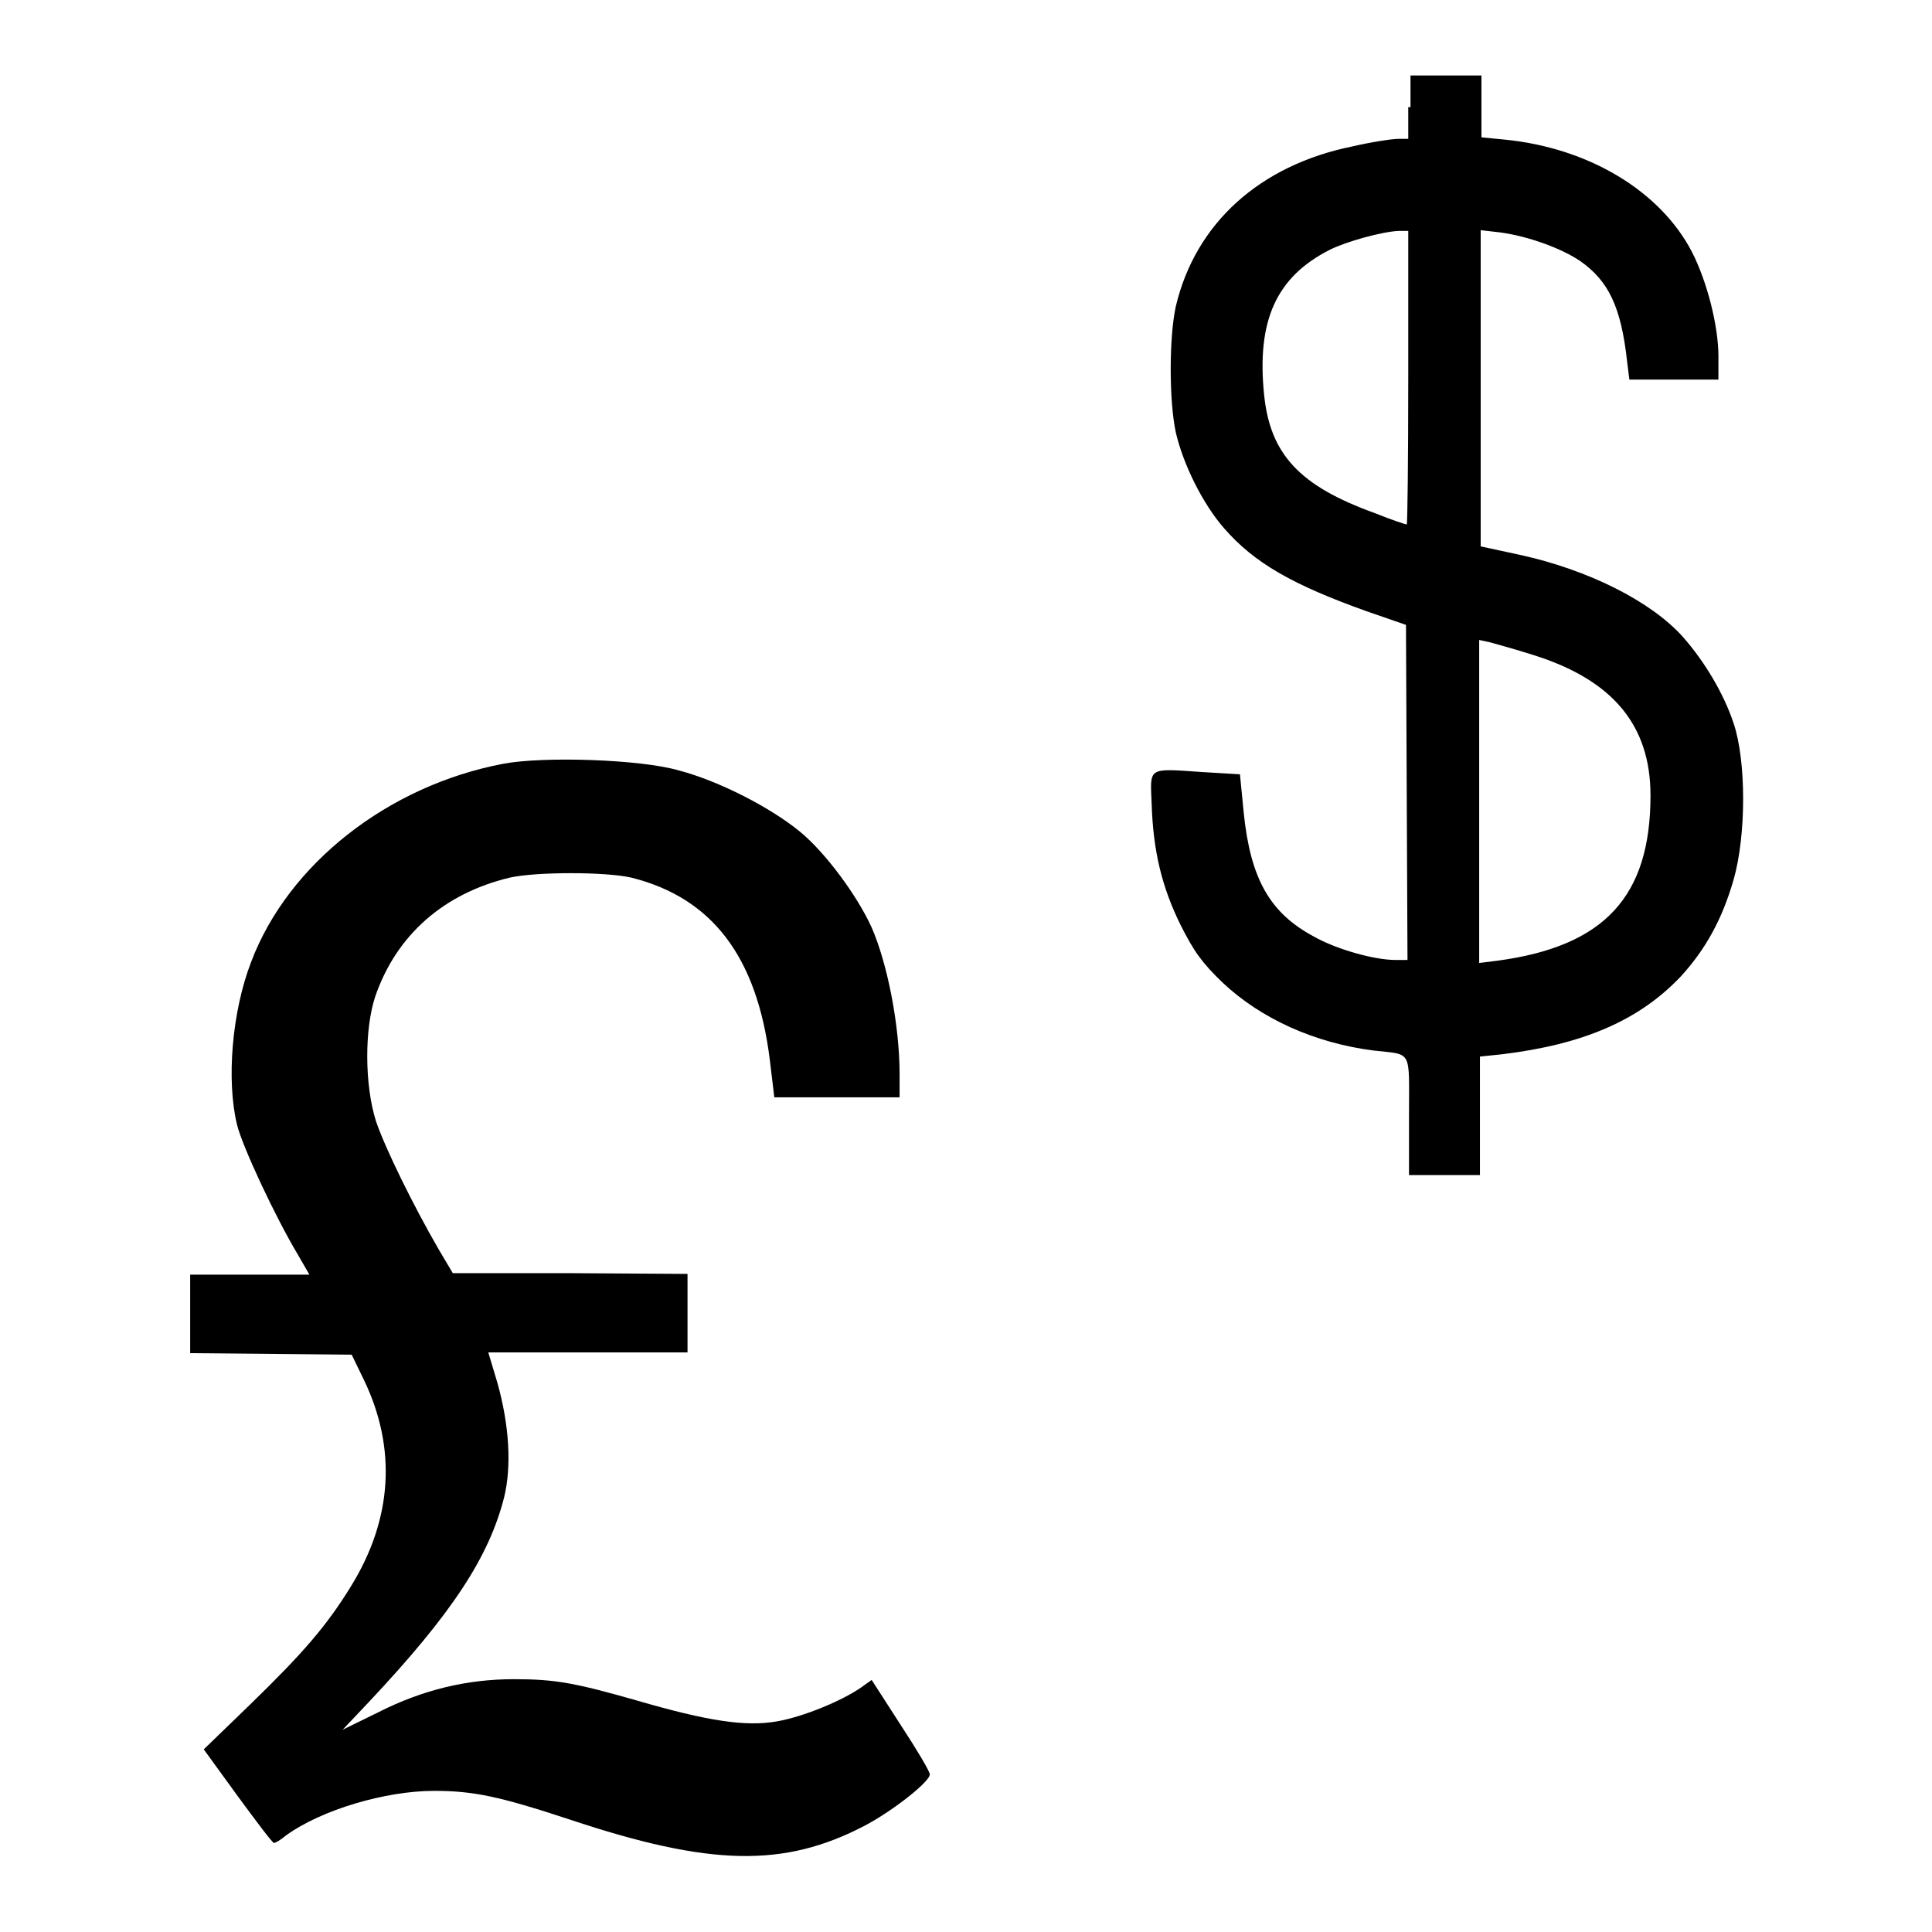
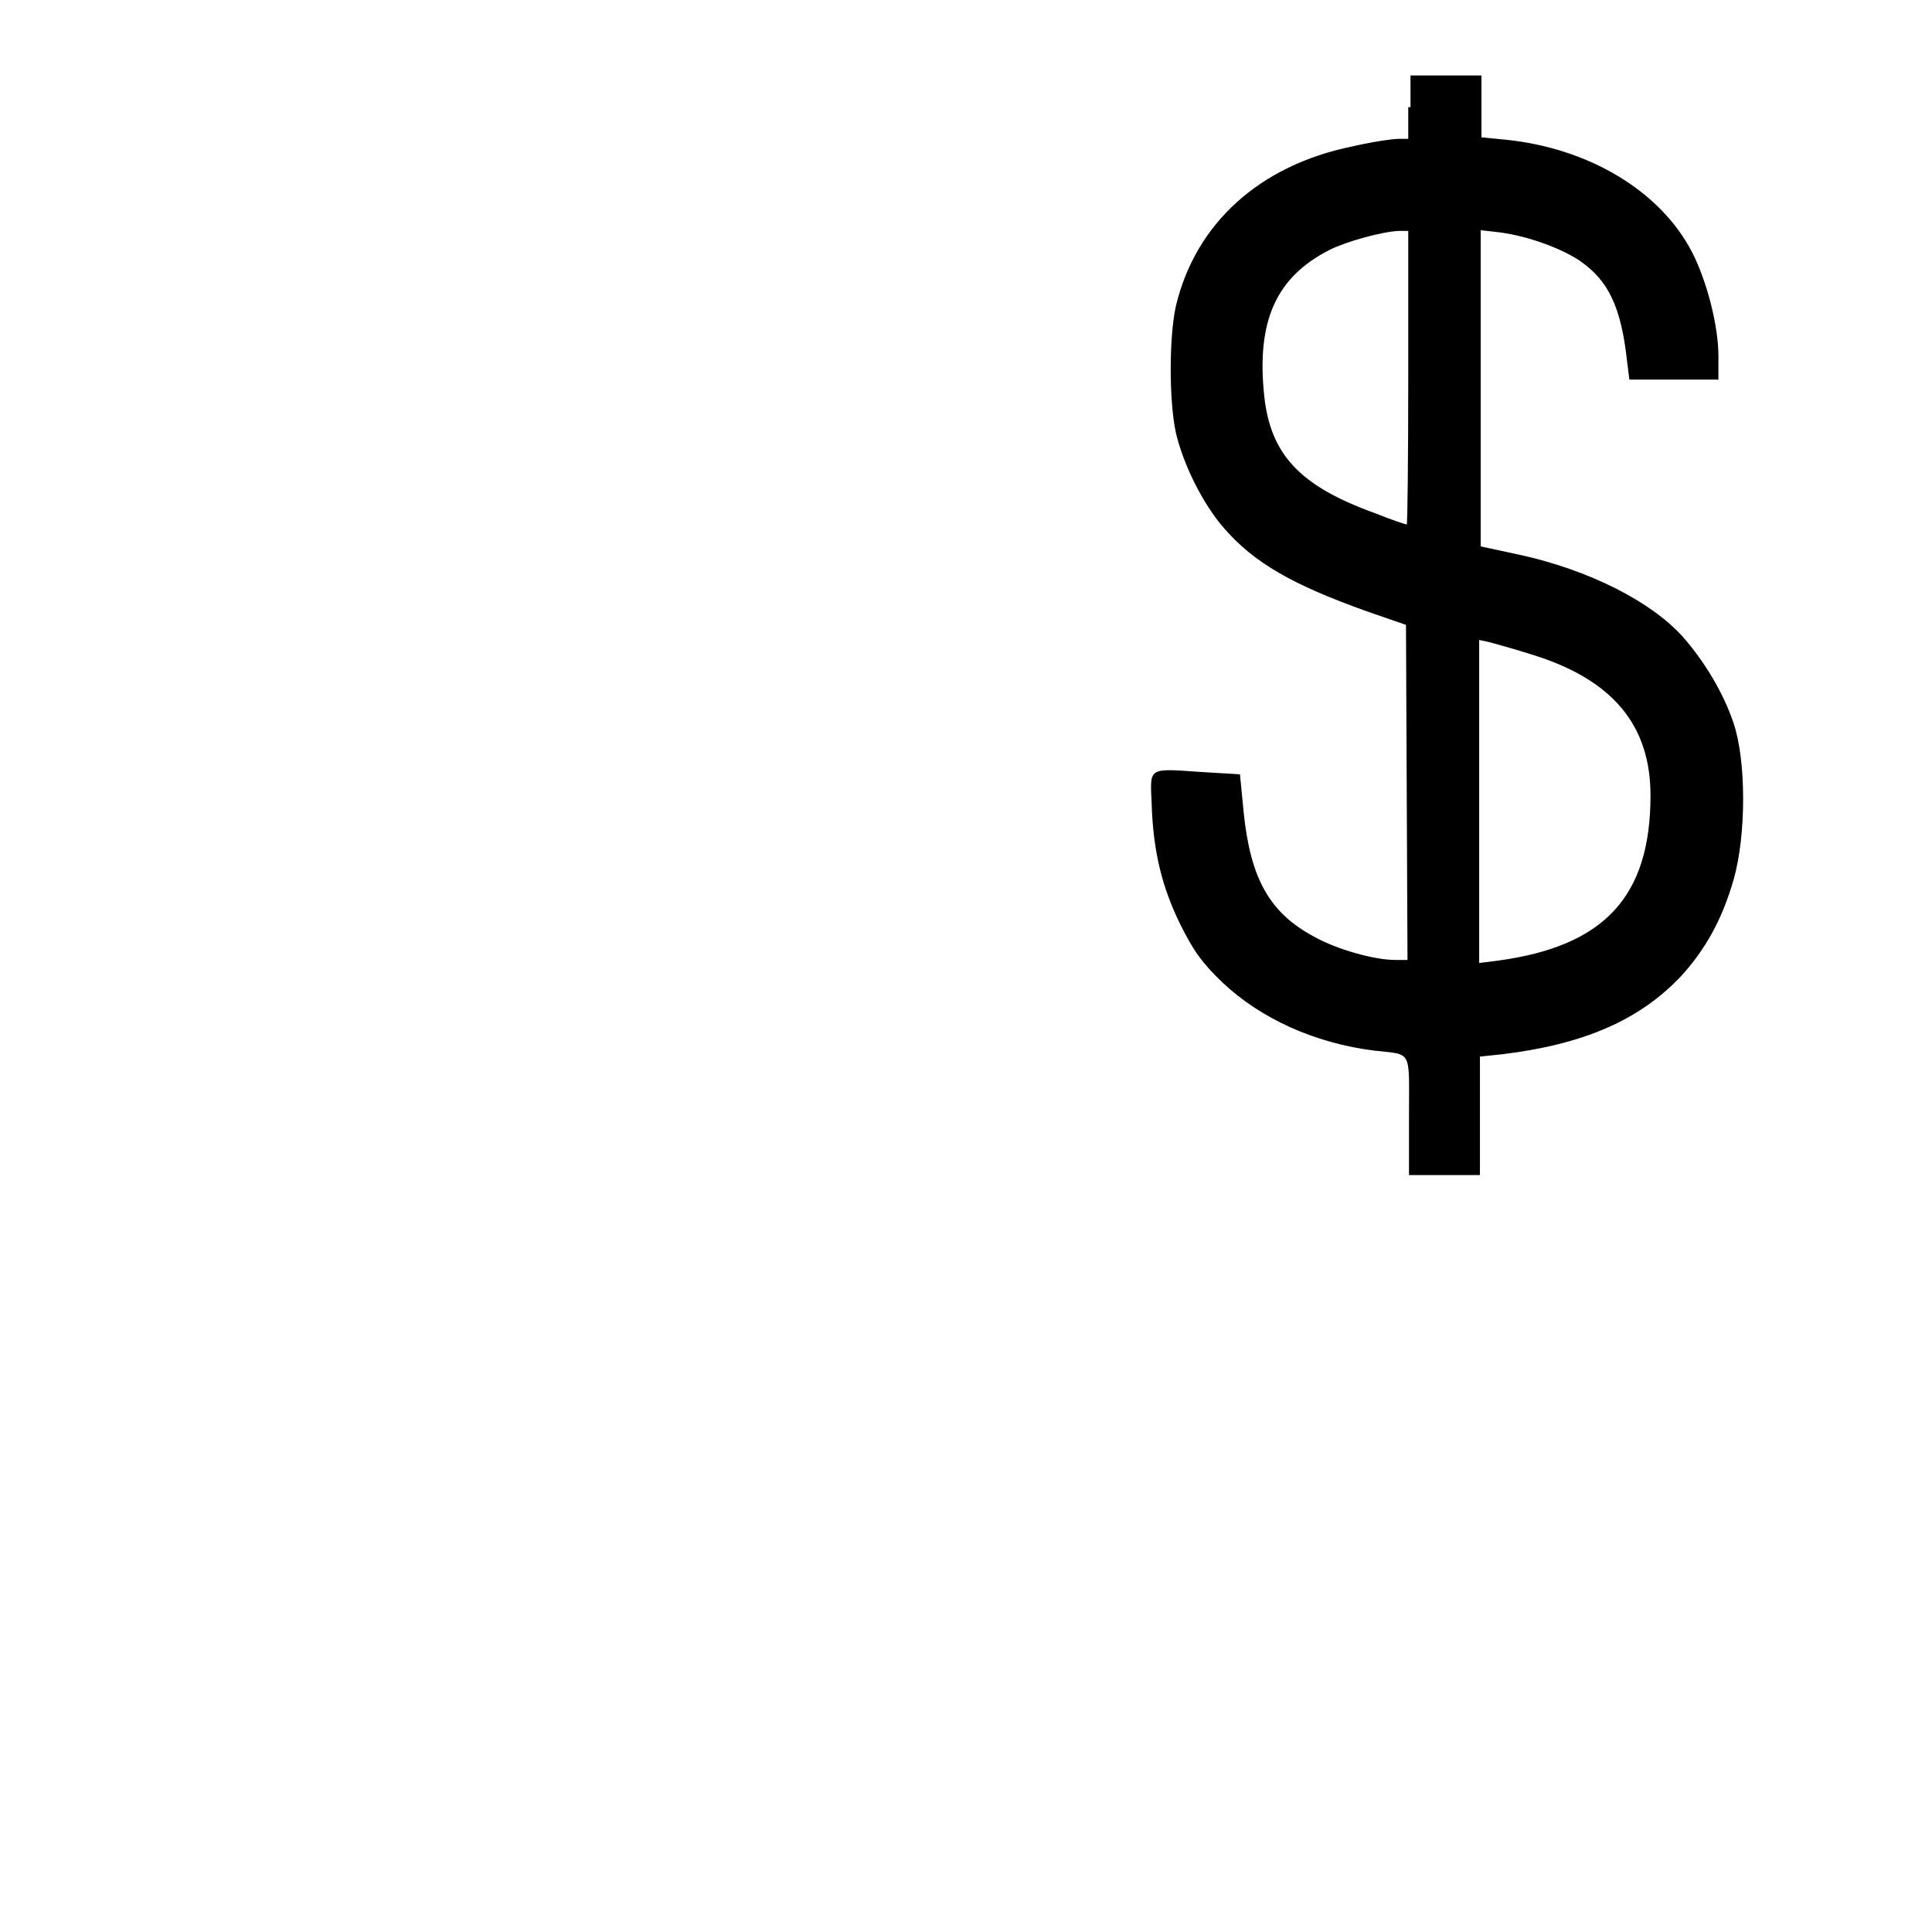
<svg xmlns="http://www.w3.org/2000/svg" version="1.1" x="0px" y="0px" viewBox="0 0 256 256" enable-background="new 0 0 256 256" xml:space="preserve">
  <g>
    <g>
      <g>
        <path fill="#000000" d="M186.6,14.2v4.2h-1.3c-0.8,0-3.5,0.4-6.1,1c-12.3,2.5-20.8,10.2-23.4,21.2c-0.9,4.1-0.9,12.5,0,16.7c1,4.3,3.6,9.5,6.4,12.7c4,4.6,9.1,7.5,18.9,11l5.2,1.8l0.1,22.2l0.1,22.2h-1.6c-2.8,0-7.8-1.4-10.8-3.1c-5.8-3.1-8.4-7.6-9.3-16.4l-0.5-5.1l-5-0.3c-7.3-0.5-6.9-0.7-6.7,4.2c0.2,6.4,1.4,11.1,3.8,16c1.8,3.6,2.9,5.1,5.6,7.7c5.1,4.8,12.2,8,20,9c5.2,0.6,4.7-0.3,4.7,8.6v7.9h4.7h4.7v-7.8V140l2.9-0.3c10.8-1.3,18.2-4.5,23.7-10.3c3.3-3.6,5.5-7.6,7-12.8c1.7-5.9,1.7-15.8,0-20.8c-1.3-3.9-3.8-8.1-6.7-11.4c-4.2-4.7-12.5-8.9-21.7-10.9l-5.1-1.1V51.4V30.5l2.6,0.3c3.7,0.5,8.1,2.1,10.6,3.8c3.7,2.6,5.4,6,6.2,13.3l0.3,2.4h5.9h5.9v-3.1c0-4-1.5-9.9-3.5-13.8c-4.2-8.1-13.7-13.8-24.8-14.9l-3.1-0.3v-4.1V10h-4.7h-4.7V14.2z M186.6,50.1c0,10.7-0.1,19.4-0.2,19.4c-0.1,0-2-0.6-4.2-1.5c-10-3.6-13.9-7.8-14.7-15.7c-1-9.8,1.6-15.6,8.7-19.2c2.2-1.1,6.9-2.4,9.1-2.5l1.3,0L186.6,50.1L186.6,50.1z M203.2,86.8c10.5,3.3,15.5,9.3,15.5,18.6c0,13.4-6.1,20-20.3,21.9l-2.4,0.3v-21.5V84.8l1.4,0.3C198.1,85.3,200.7,86,203.2,86.8z" />
-         <path fill="#000000" d="M66.7,101.2c-15.3,2.9-28.5,13.3-33.4,26.2c-2.6,6.7-3.3,15.8-1.9,21.6c0.7,2.9,5.1,12.3,8.1,17.3l1.5,2.6h-7.9h-7.9v5.2v5.2l10.7,0.1l10.7,0.1l1.6,3.3c4.4,9.1,3.8,18.5-1.7,27.4c-3.2,5.2-6.3,8.8-13.3,15.6l-6.2,6l4.5,6.2c2.5,3.4,4.6,6.2,4.8,6.2s0.9-0.4,1.6-1c4.7-3.4,13.2-5.9,19.6-5.9c5.2,0,8.6,0.7,18,3.8c18.6,6.2,28.4,6.4,39.1,0.8c3.8-2,8.7-5.9,8.6-6.8c0-0.4-1.8-3.4-3.9-6.6l-3.8-5.9l-1.4,1c-2.6,1.8-7.7,3.9-11.2,4.5c-4.1,0.7-9,0-18.6-2.8c-8.1-2.3-10.7-2.8-16.2-2.8c-6.2,0-12.1,1.4-18,4.4l-4.7,2.3l3.5-3.7c11-11.7,15.9-19.2,17.9-27.1c1-4.1,0.7-9.5-0.9-15.2l-1.2-4h13.2h13.2v-5.2v-5.2l-15.6-0.1L60,168.7l-1.9-3.2c-3.3-5.7-7.1-13.4-8.3-17c-1.5-4.8-1.5-12.1-0.1-16.4c2.8-8.2,9.1-13.7,17.8-15.8c3.5-0.8,12.8-0.8,16.2,0c10.7,2.7,16.6,10.5,18.3,24.1l0.6,5h8.3h8.3v-3.1c0-6.4-1.6-14.6-3.7-19.4c-1.9-4.2-6.1-9.9-9.5-12.7c-3.9-3.2-10.7-6.7-16-8.1C84.9,100.6,72,100.2,66.7,101.2z" />
      </g>
    </g>
  </g>
</svg>